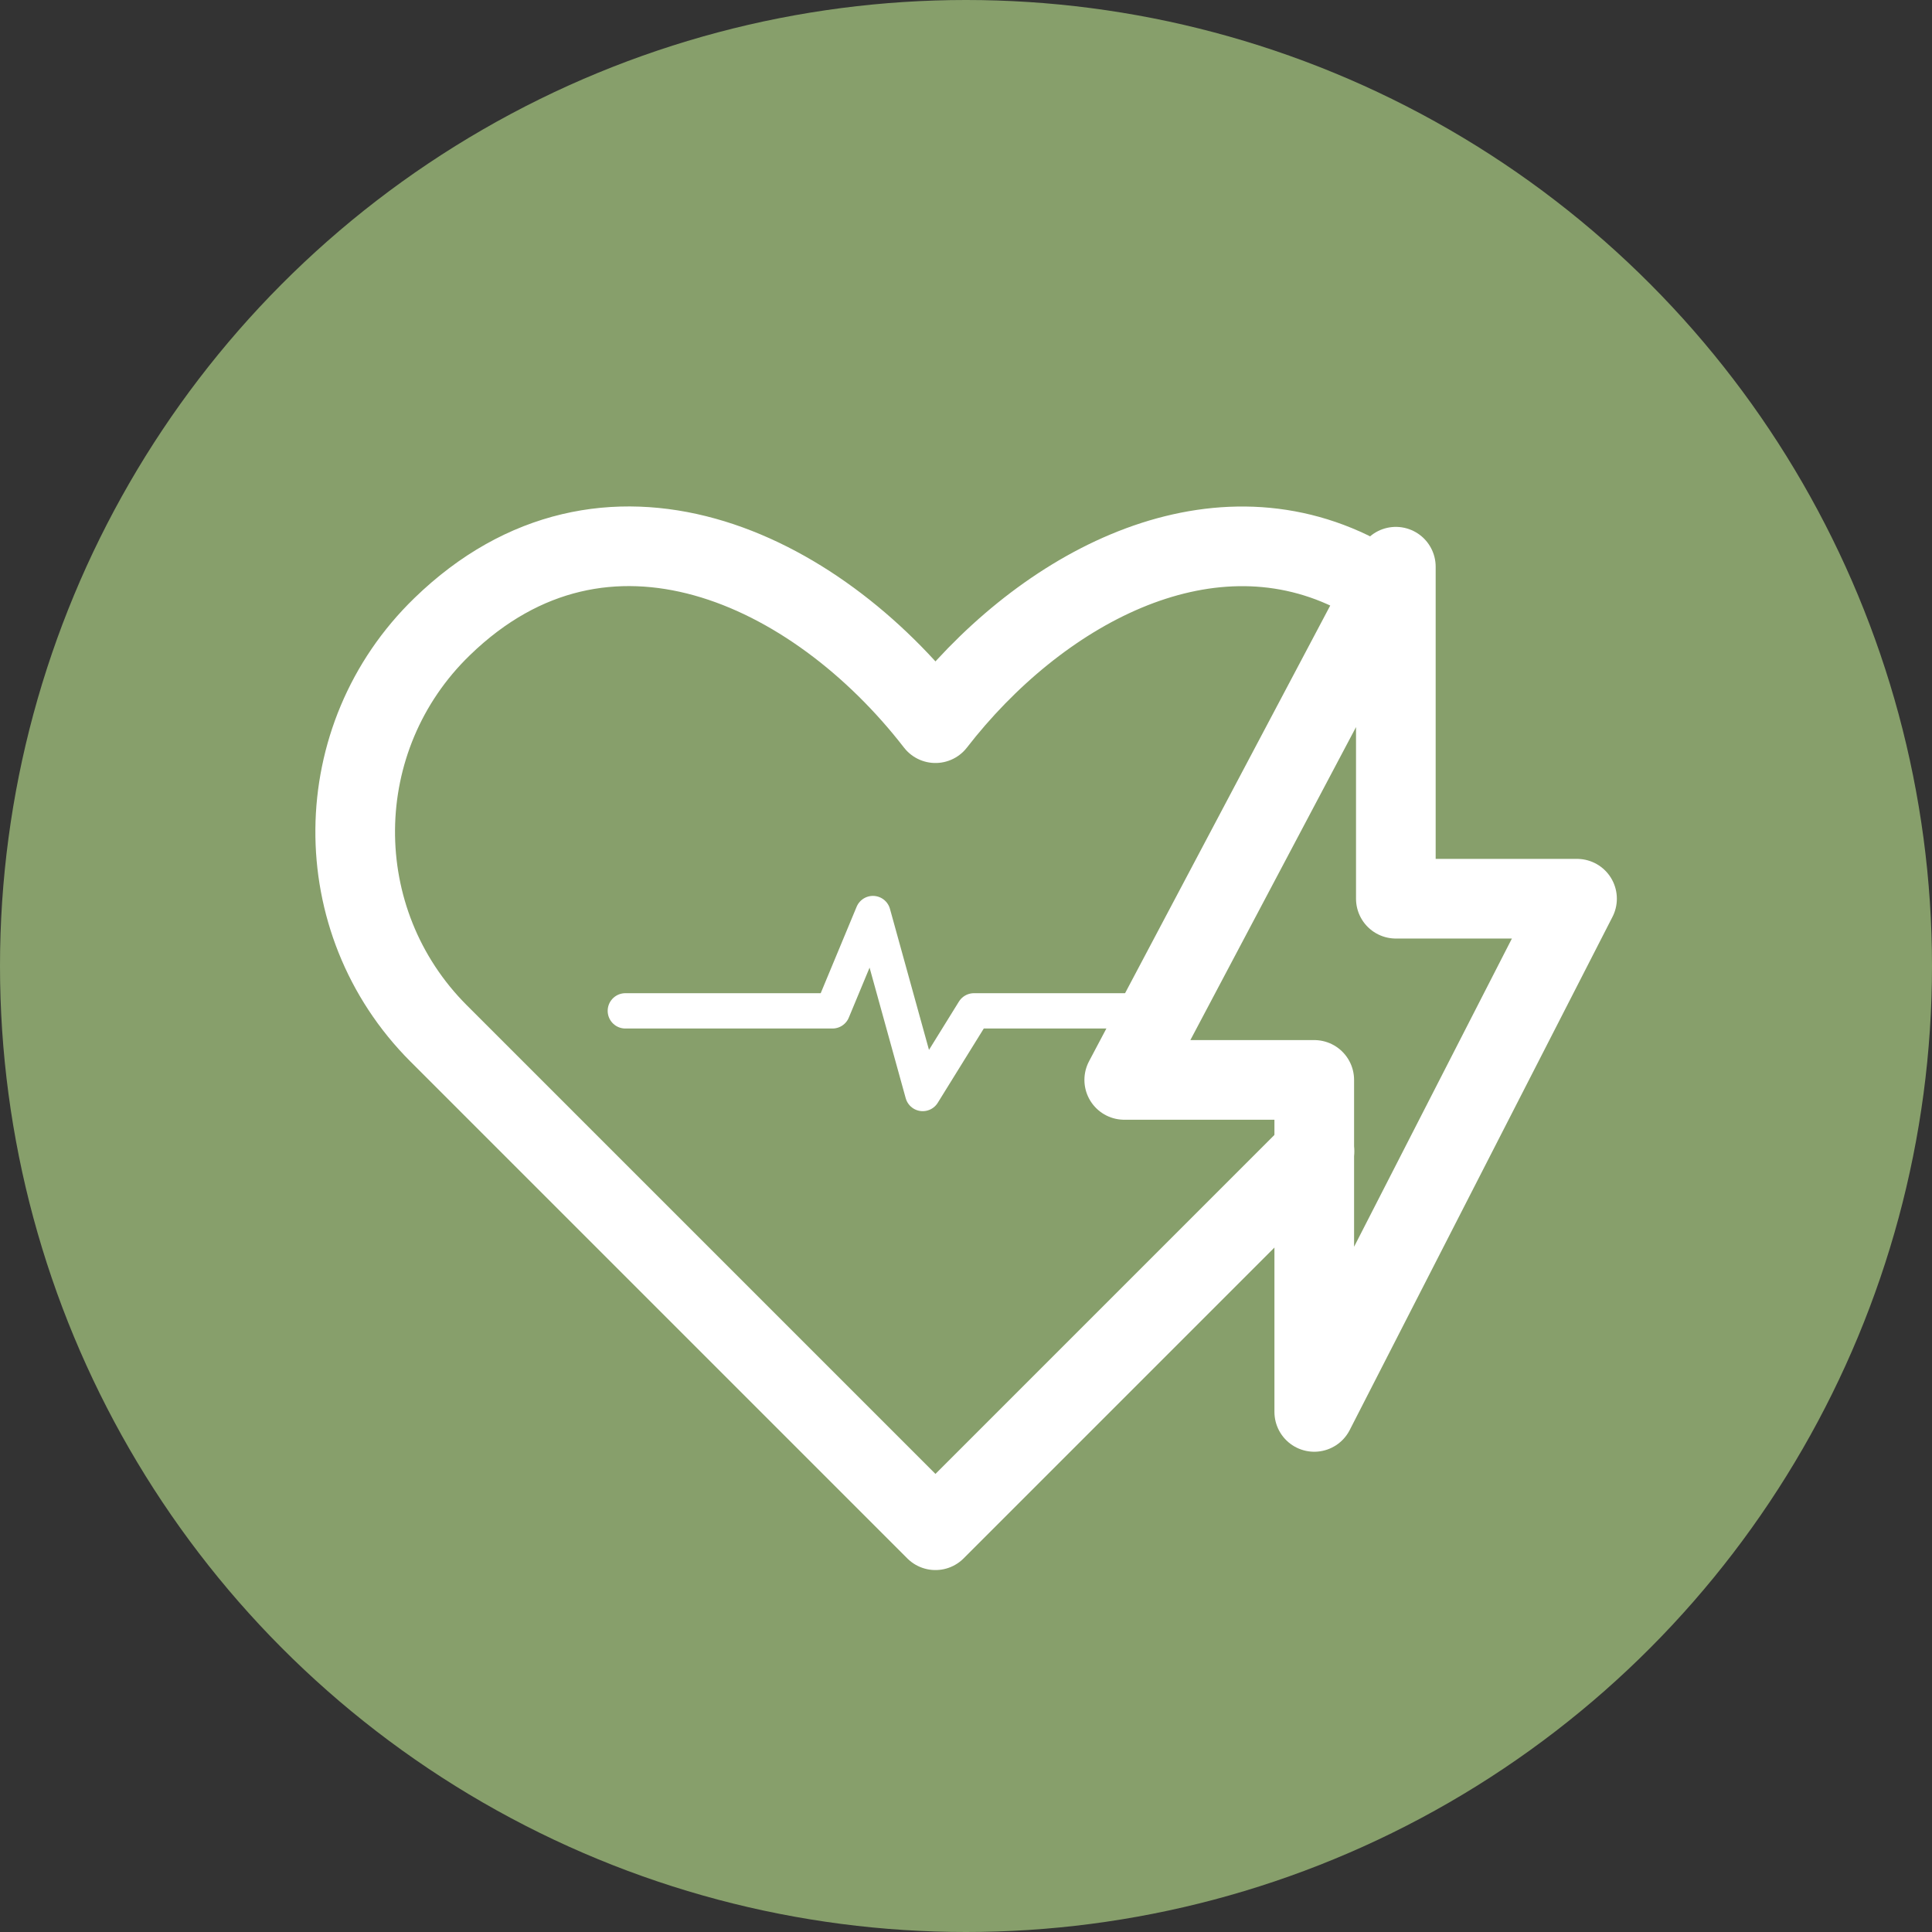
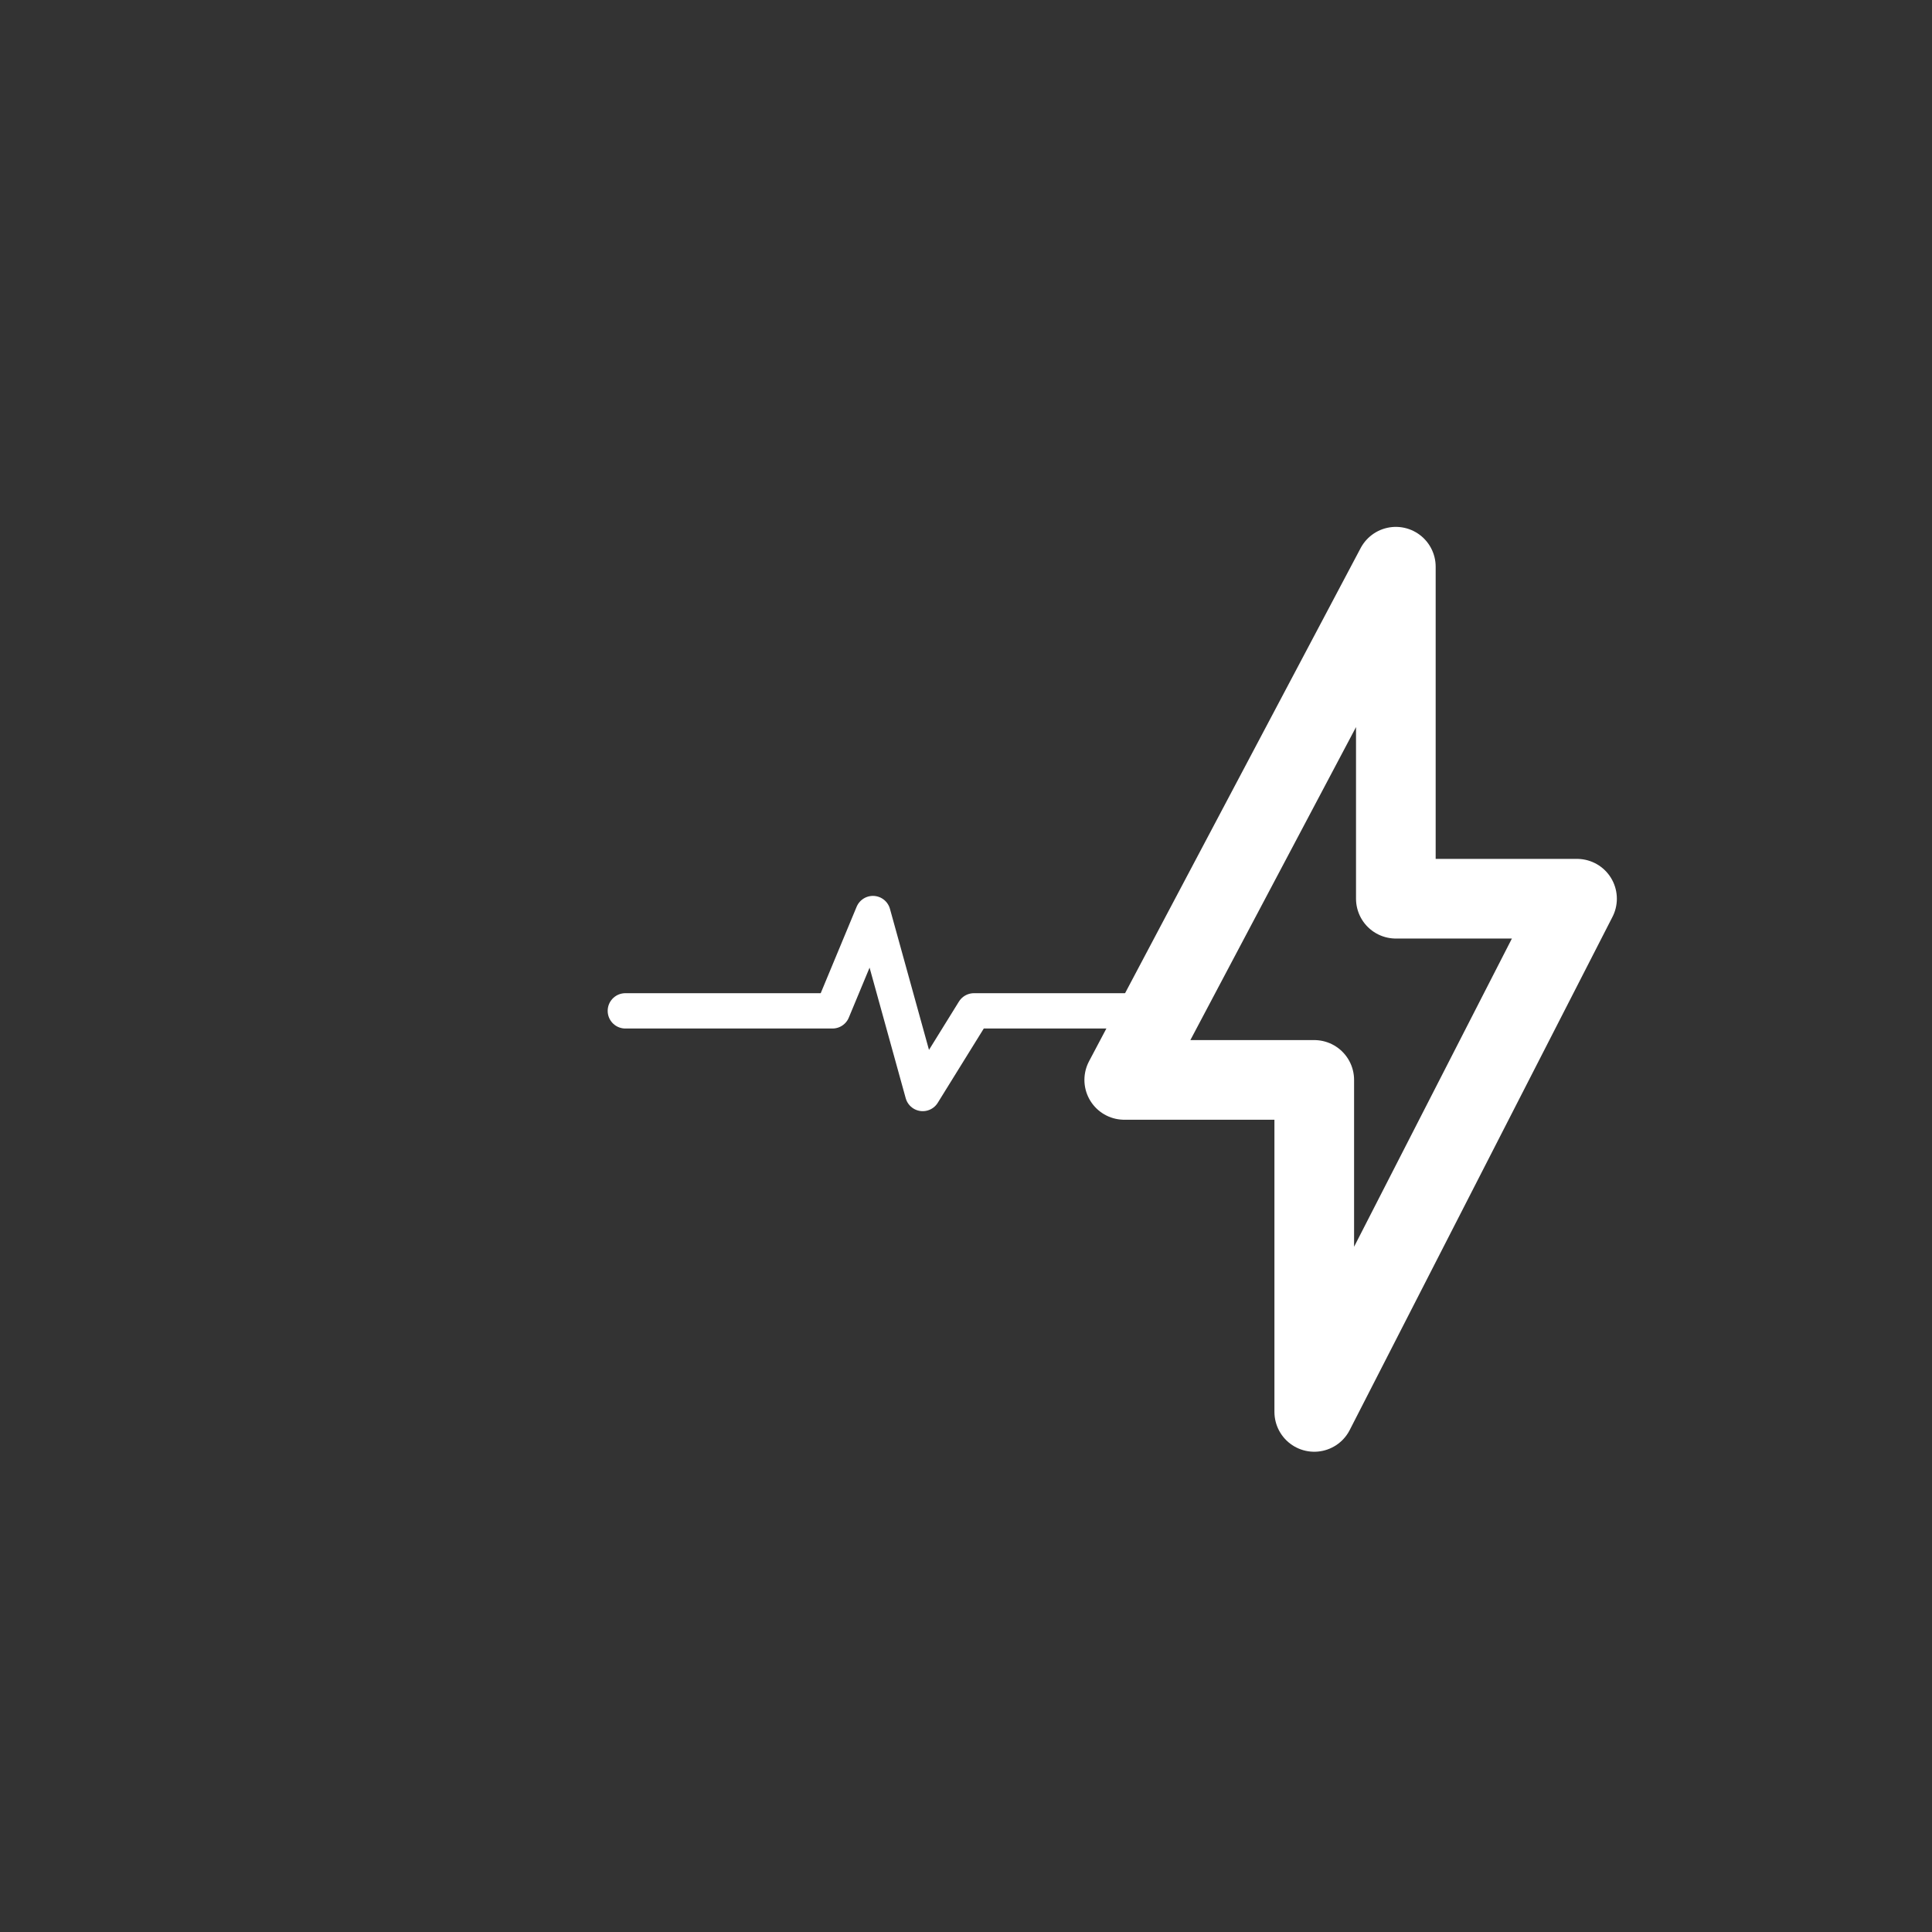
<svg xmlns="http://www.w3.org/2000/svg" id="Layer_1" viewBox="0 0 109.4 109.4">
  <rect x="0" y="0" width="109.4" height="109.4" fill="#333333" stroke="none" />
  <defs>
    <style>.cls-1{stroke-width:4.51px;}.cls-1,.cls-2{fill:none;stroke:#fff;stroke-linecap:round;stroke-linejoin:round;}.cls-2{stroke-width:2px;}.cls-3{fill:#879f6b;stroke-width:0px;}</style>
  </defs>
-   <circle class="cls-3" cx="54.7" cy="54.7" r="54.7" />
  <polygon class="cls-1" points="74.42 79.95 89.3 50.89 79.04 50.89 79.04 32.09 63.66 61.15 74.42 61.15 74.42 79.95" />
  <polyline class="cls-2" points="35.41 57.24 47.14 57.24 49.43 51.73 52.25 61.92 55.15 57.24 66.41 57.24" />
-   <path class="cls-1" d="m76.48,32.34c-8.35-4.02-17.72,1.14-23.51,8.61-6.84-8.84-18.69-14.43-27.93-5.47h0c-6.49,6.28-6.58,16.66-.2,23.04l28.13,28.13,15.8-15.8,5.66-5.66" />
</svg>